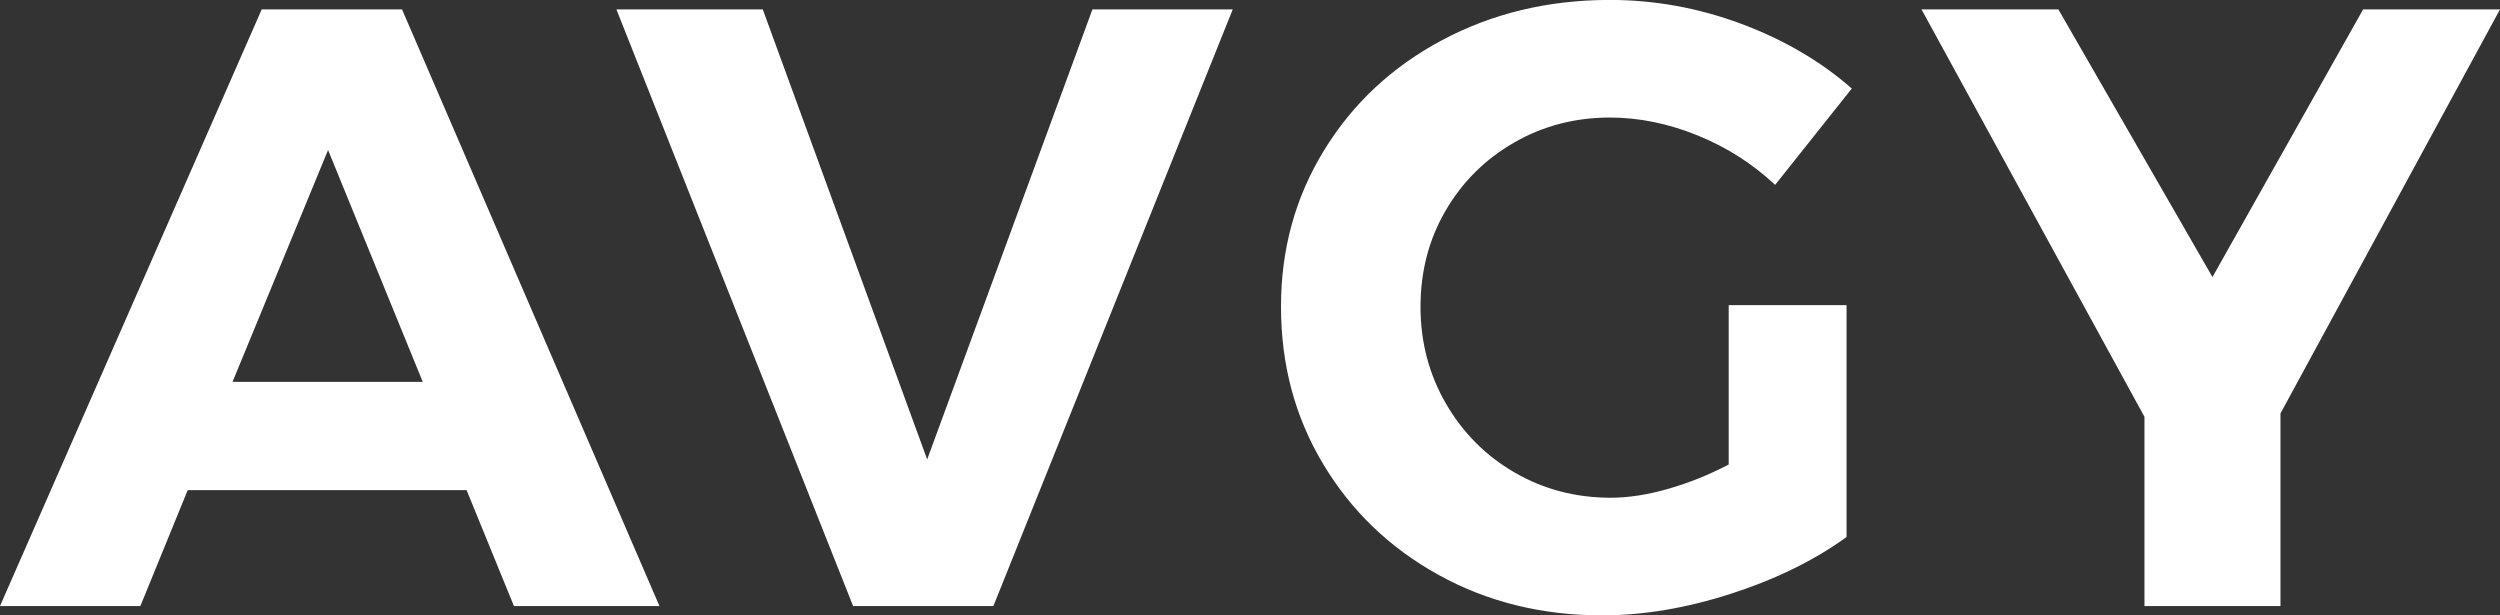
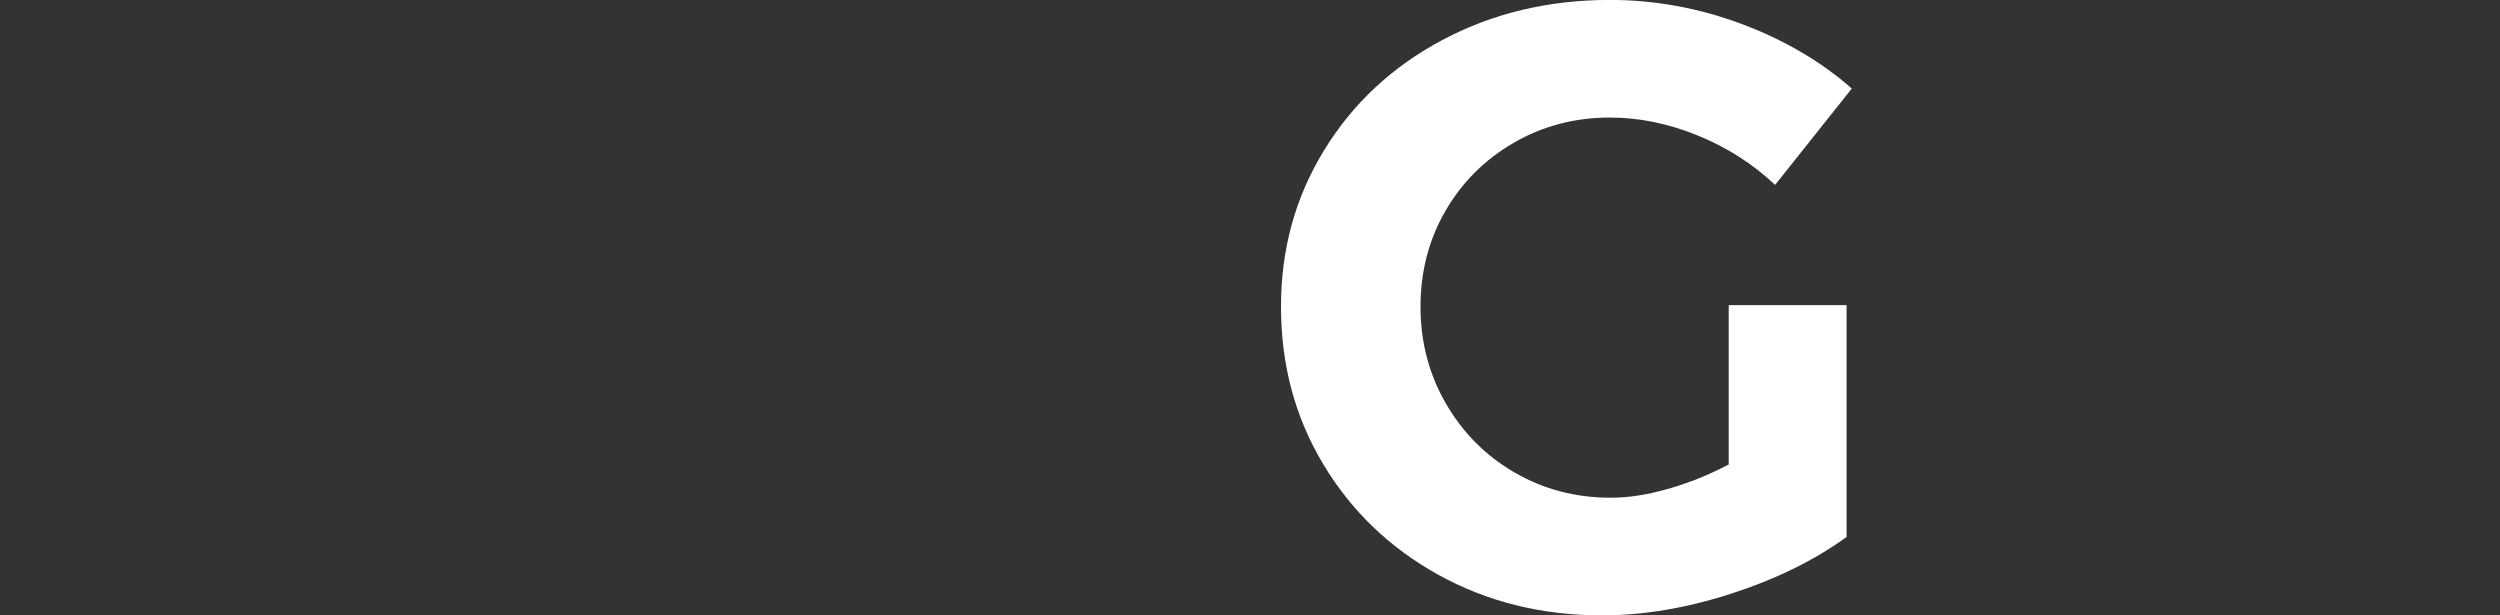
<svg xmlns="http://www.w3.org/2000/svg" id="Layer_2" data-name="Layer 2" viewBox="0 0 407.69 100.36">
  <rect x="0" y="0" width="407.69" height="100.36" fill="#333333" stroke="none" />
  <defs>
    <style>
      .cls-1 {
        fill: #fff;
      }
    </style>
  </defs>
  <g id="Layer_1-2" data-name="Layer 1">
    <g>
-       <path class="cls-1" d="M83.81,98.83l-7.72-18.9H30.61l-7.72,18.9H0L42.68,1.53h22.88l41.98,97.3h-23.73ZM37.91,62.27h31.03l-15.44-37.81-15.58,37.81Z" />
-       <path class="cls-1" d="M100.52,1.53h23.87l26.81,73.39L178.15,1.53h22.88l-39.03,97.3h-22.88L100.52,1.53Z" />
      <path class="cls-1" d="M281.9,49.76h19.23v37.81c-5.24,3.8-11.51,6.88-18.81,9.24-7.3,2.36-14.32,3.54-21.06,3.54-9.83,0-18.72-2.2-26.67-6.6-7.96-4.4-14.23-10.42-18.81-18.07-4.59-7.64-6.88-16.19-6.88-25.65s2.34-17.86,7.02-25.51c4.68-7.65,11.11-13.64,19.3-18,8.19-4.35,17.29-6.53,27.31-6.53,7.3,0,14.44,1.3,21.41,3.89,6.97,2.6,12.99,6.12,18.04,10.56l-12.5,15.71c-3.65-3.43-7.86-6.12-12.63-8.06s-9.55-2.92-14.32-2.92c-5.71,0-10.93,1.37-15.65,4.1-4.73,2.73-8.45,6.44-11.16,11.12-2.72,4.68-4.07,9.89-4.07,15.64s1.38,11,4.14,15.78c2.76,4.77,6.5,8.53,11.23,11.26,4.72,2.73,9.94,4.1,15.65,4.1,2.9,0,6.04-.49,9.41-1.46,3.37-.97,6.64-2.29,9.83-3.96v-25.99Z" />
-       <path class="cls-1" d="M407.69,1.53l-35.8,65.89v31.41h-22.18v-30.86L313.35,1.53h22.32l25.13,43.65L385.37,1.53h22.32Z" />
    </g>
  </g>
</svg>